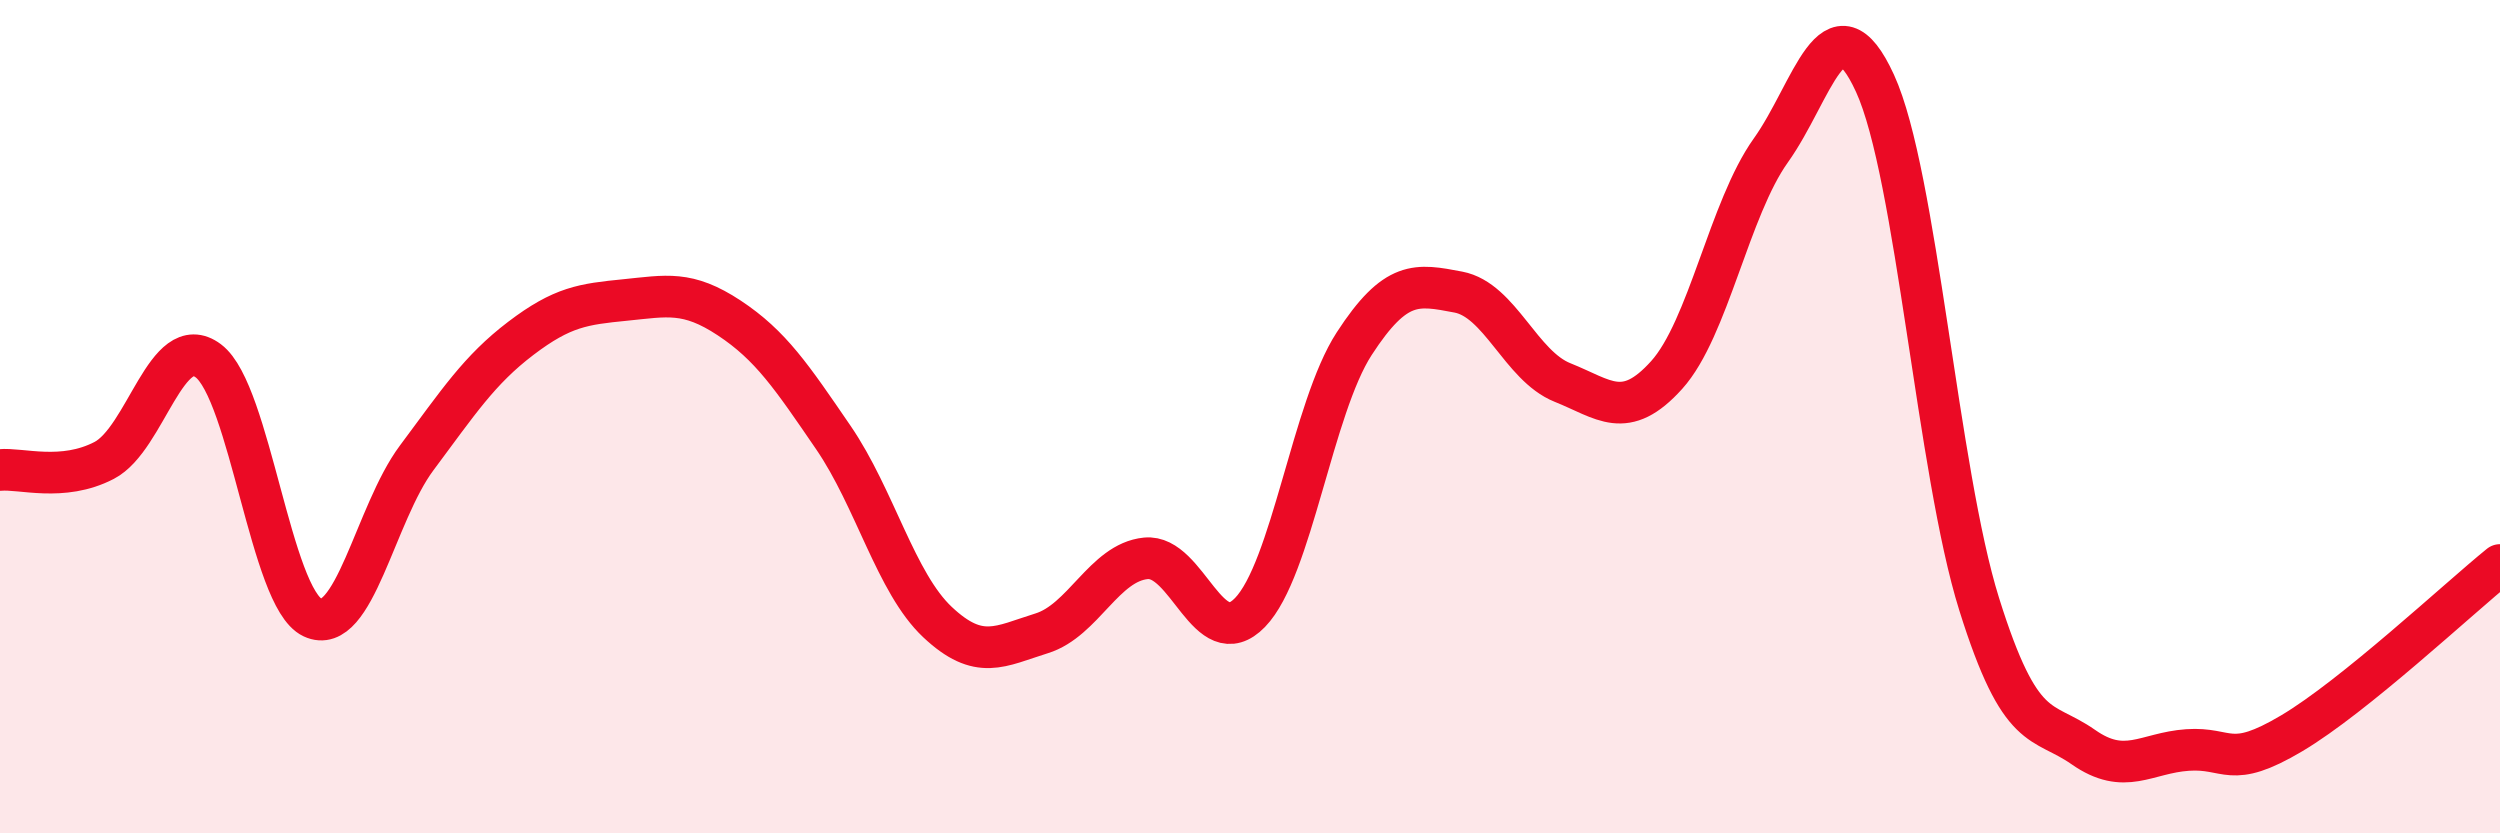
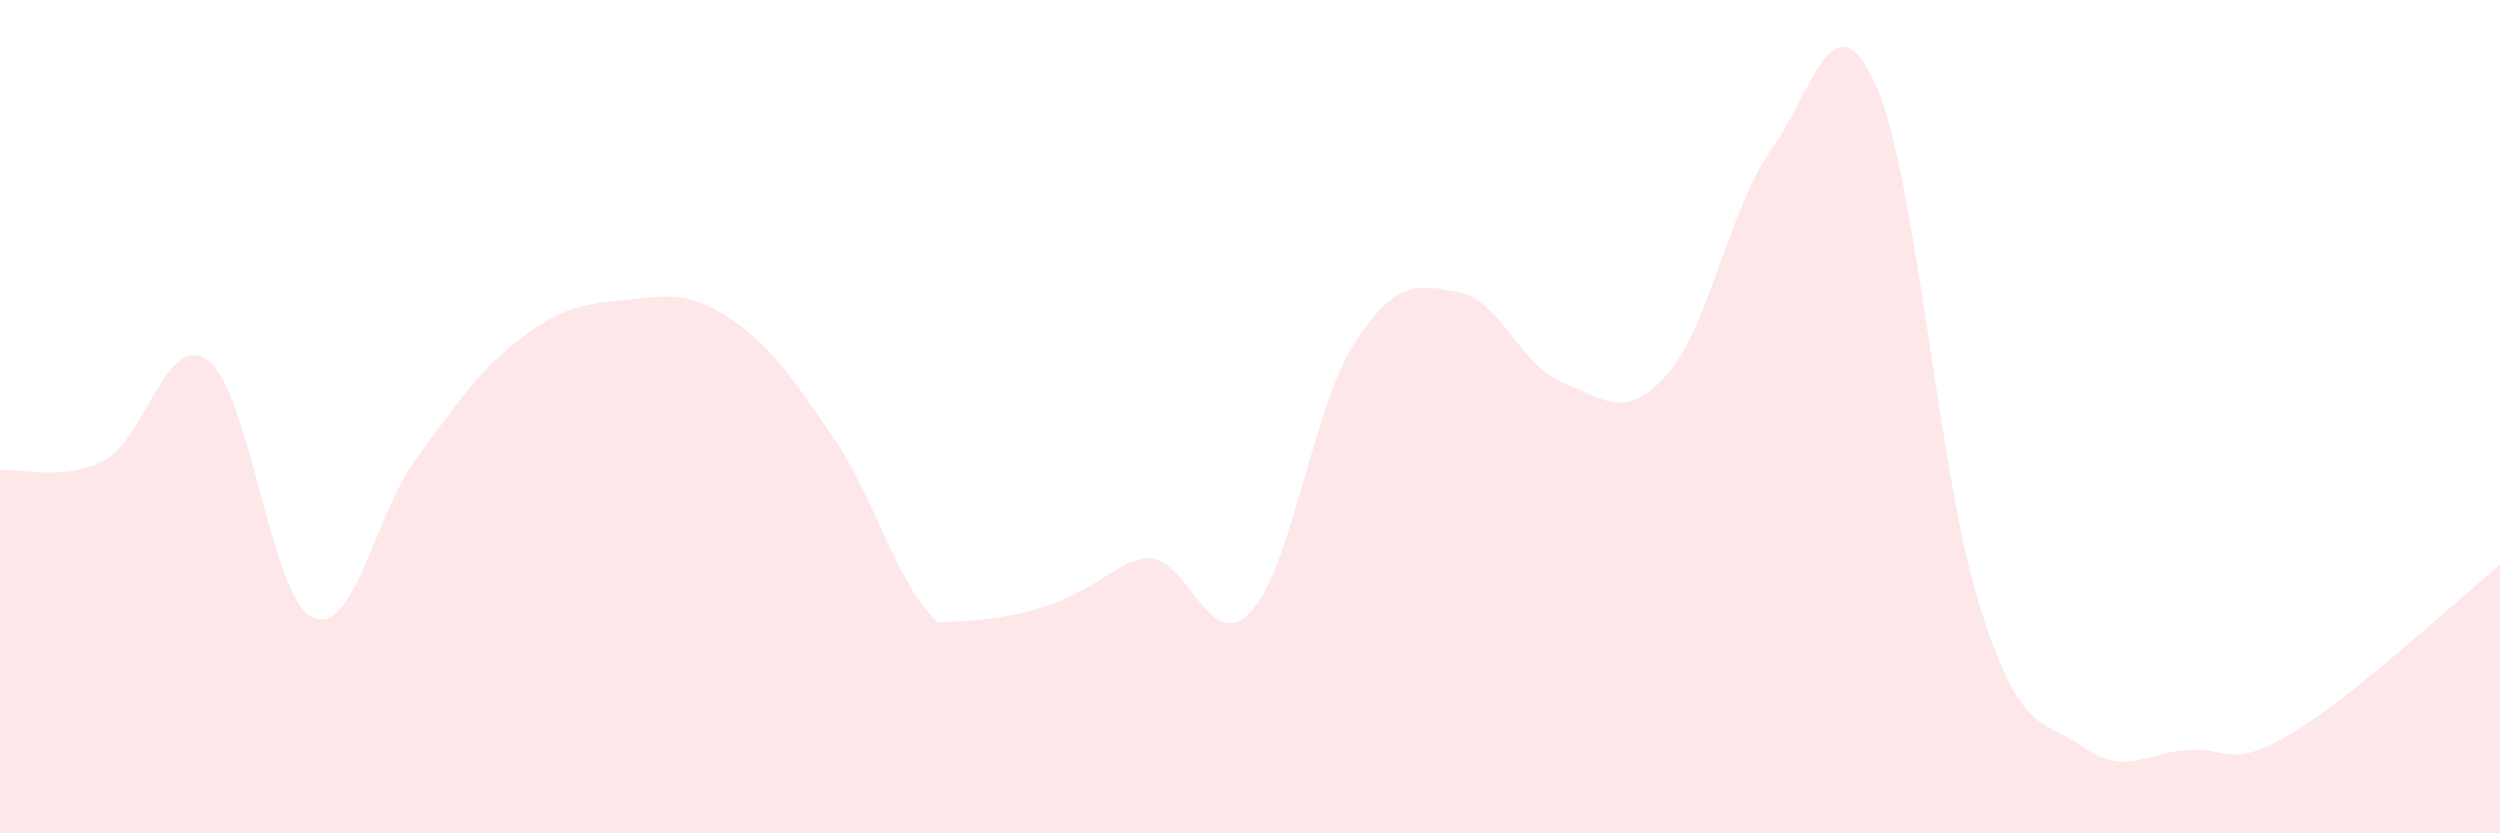
<svg xmlns="http://www.w3.org/2000/svg" width="60" height="20" viewBox="0 0 60 20">
-   <path d="M 0,11.28 C 0.5,11.23 1.5,11.57 2.5,11.05 C 3.5,10.53 4,7.91 5,8.66 C 6,9.41 6.5,14.35 7.5,14.82 C 8.5,15.29 9,12.33 10,10.99 C 11,9.65 11.5,8.88 12.5,8.12 C 13.5,7.36 14,7.3 15,7.2 C 16,7.1 16.5,6.97 17.5,7.63 C 18.5,8.29 19,9.04 20,10.5 C 21,11.96 21.5,13.99 22.5,14.93 C 23.5,15.87 24,15.51 25,15.2 C 26,14.89 26.5,13.5 27.5,13.4 C 28.5,13.3 29,15.73 30,14.7 C 31,13.67 31.5,9.79 32.5,8.25 C 33.5,6.71 34,6.82 35,7.01 C 36,7.2 36.5,8.78 37.5,9.18 C 38.5,9.58 39,10.11 40,9 C 41,7.89 41.5,5.01 42.5,3.61 C 43.5,2.21 44,-0.18 45,2 C 46,4.18 46.5,11.31 47.5,14.5 C 48.5,17.69 49,17.23 50,17.93 C 51,18.63 51.5,18.07 52.5,18 C 53.5,17.93 53.5,18.49 55,17.6 C 56.5,16.71 59,14.37 60,13.56L60 20L0 20Z" fill="#EB0A25" opacity="0.1" stroke-linecap="round" stroke-linejoin="round" />
-   <path d="M 0,11.28 C 0.5,11.23 1.5,11.57 2.5,11.05 C 3.5,10.53 4,7.91 5,8.66 C 6,9.41 6.5,14.35 7.5,14.82 C 8.5,15.29 9,12.33 10,10.99 C 11,9.65 11.5,8.88 12.5,8.12 C 13.5,7.36 14,7.3 15,7.2 C 16,7.1 16.5,6.97 17.5,7.63 C 18.5,8.29 19,9.04 20,10.5 C 21,11.96 21.5,13.99 22.5,14.93 C 23.5,15.87 24,15.51 25,15.2 C 26,14.89 26.5,13.5 27.5,13.4 C 28.5,13.3 29,15.73 30,14.7 C 31,13.67 31.5,9.79 32.5,8.25 C 33.5,6.71 34,6.82 35,7.01 C 36,7.2 36.5,8.78 37.5,9.18 C 38.5,9.58 39,10.11 40,9 C 41,7.89 41.5,5.01 42.5,3.61 C 43.5,2.21 44,-0.18 45,2 C 46,4.18 46.5,11.31 47.5,14.5 C 48.5,17.69 49,17.23 50,17.93 C 51,18.63 51.5,18.07 52.5,18 C 53.5,17.93 53.5,18.49 55,17.6 C 56.5,16.71 59,14.37 60,13.56" stroke="#EB0A25" stroke-width="1" fill="none" stroke-linecap="round" stroke-linejoin="round" />
+   <path d="M 0,11.28 C 0.5,11.23 1.5,11.57 2.5,11.05 C 3.5,10.53 4,7.91 5,8.66 C 6,9.41 6.5,14.35 7.5,14.82 C 8.5,15.29 9,12.33 10,10.99 C 11,9.65 11.5,8.88 12.5,8.12 C 13.5,7.36 14,7.3 15,7.2 C 16,7.1 16.5,6.97 17.5,7.63 C 18.5,8.29 19,9.04 20,10.5 C 21,11.96 21.5,13.99 22.5,14.93 C 26,14.89 26.5,13.5 27.5,13.4 C 28.5,13.3 29,15.73 30,14.7 C 31,13.67 31.5,9.79 32.5,8.25 C 33.5,6.71 34,6.82 35,7.01 C 36,7.2 36.5,8.78 37.5,9.18 C 38.5,9.58 39,10.11 40,9 C 41,7.89 41.5,5.01 42.5,3.61 C 43.5,2.21 44,-0.18 45,2 C 46,4.18 46.5,11.31 47.5,14.5 C 48.5,17.69 49,17.23 50,17.93 C 51,18.63 51.5,18.07 52.5,18 C 53.5,17.93 53.5,18.49 55,17.6 C 56.5,16.71 59,14.37 60,13.56L60 20L0 20Z" fill="#EB0A25" opacity="0.1" stroke-linecap="round" stroke-linejoin="round" />
</svg>